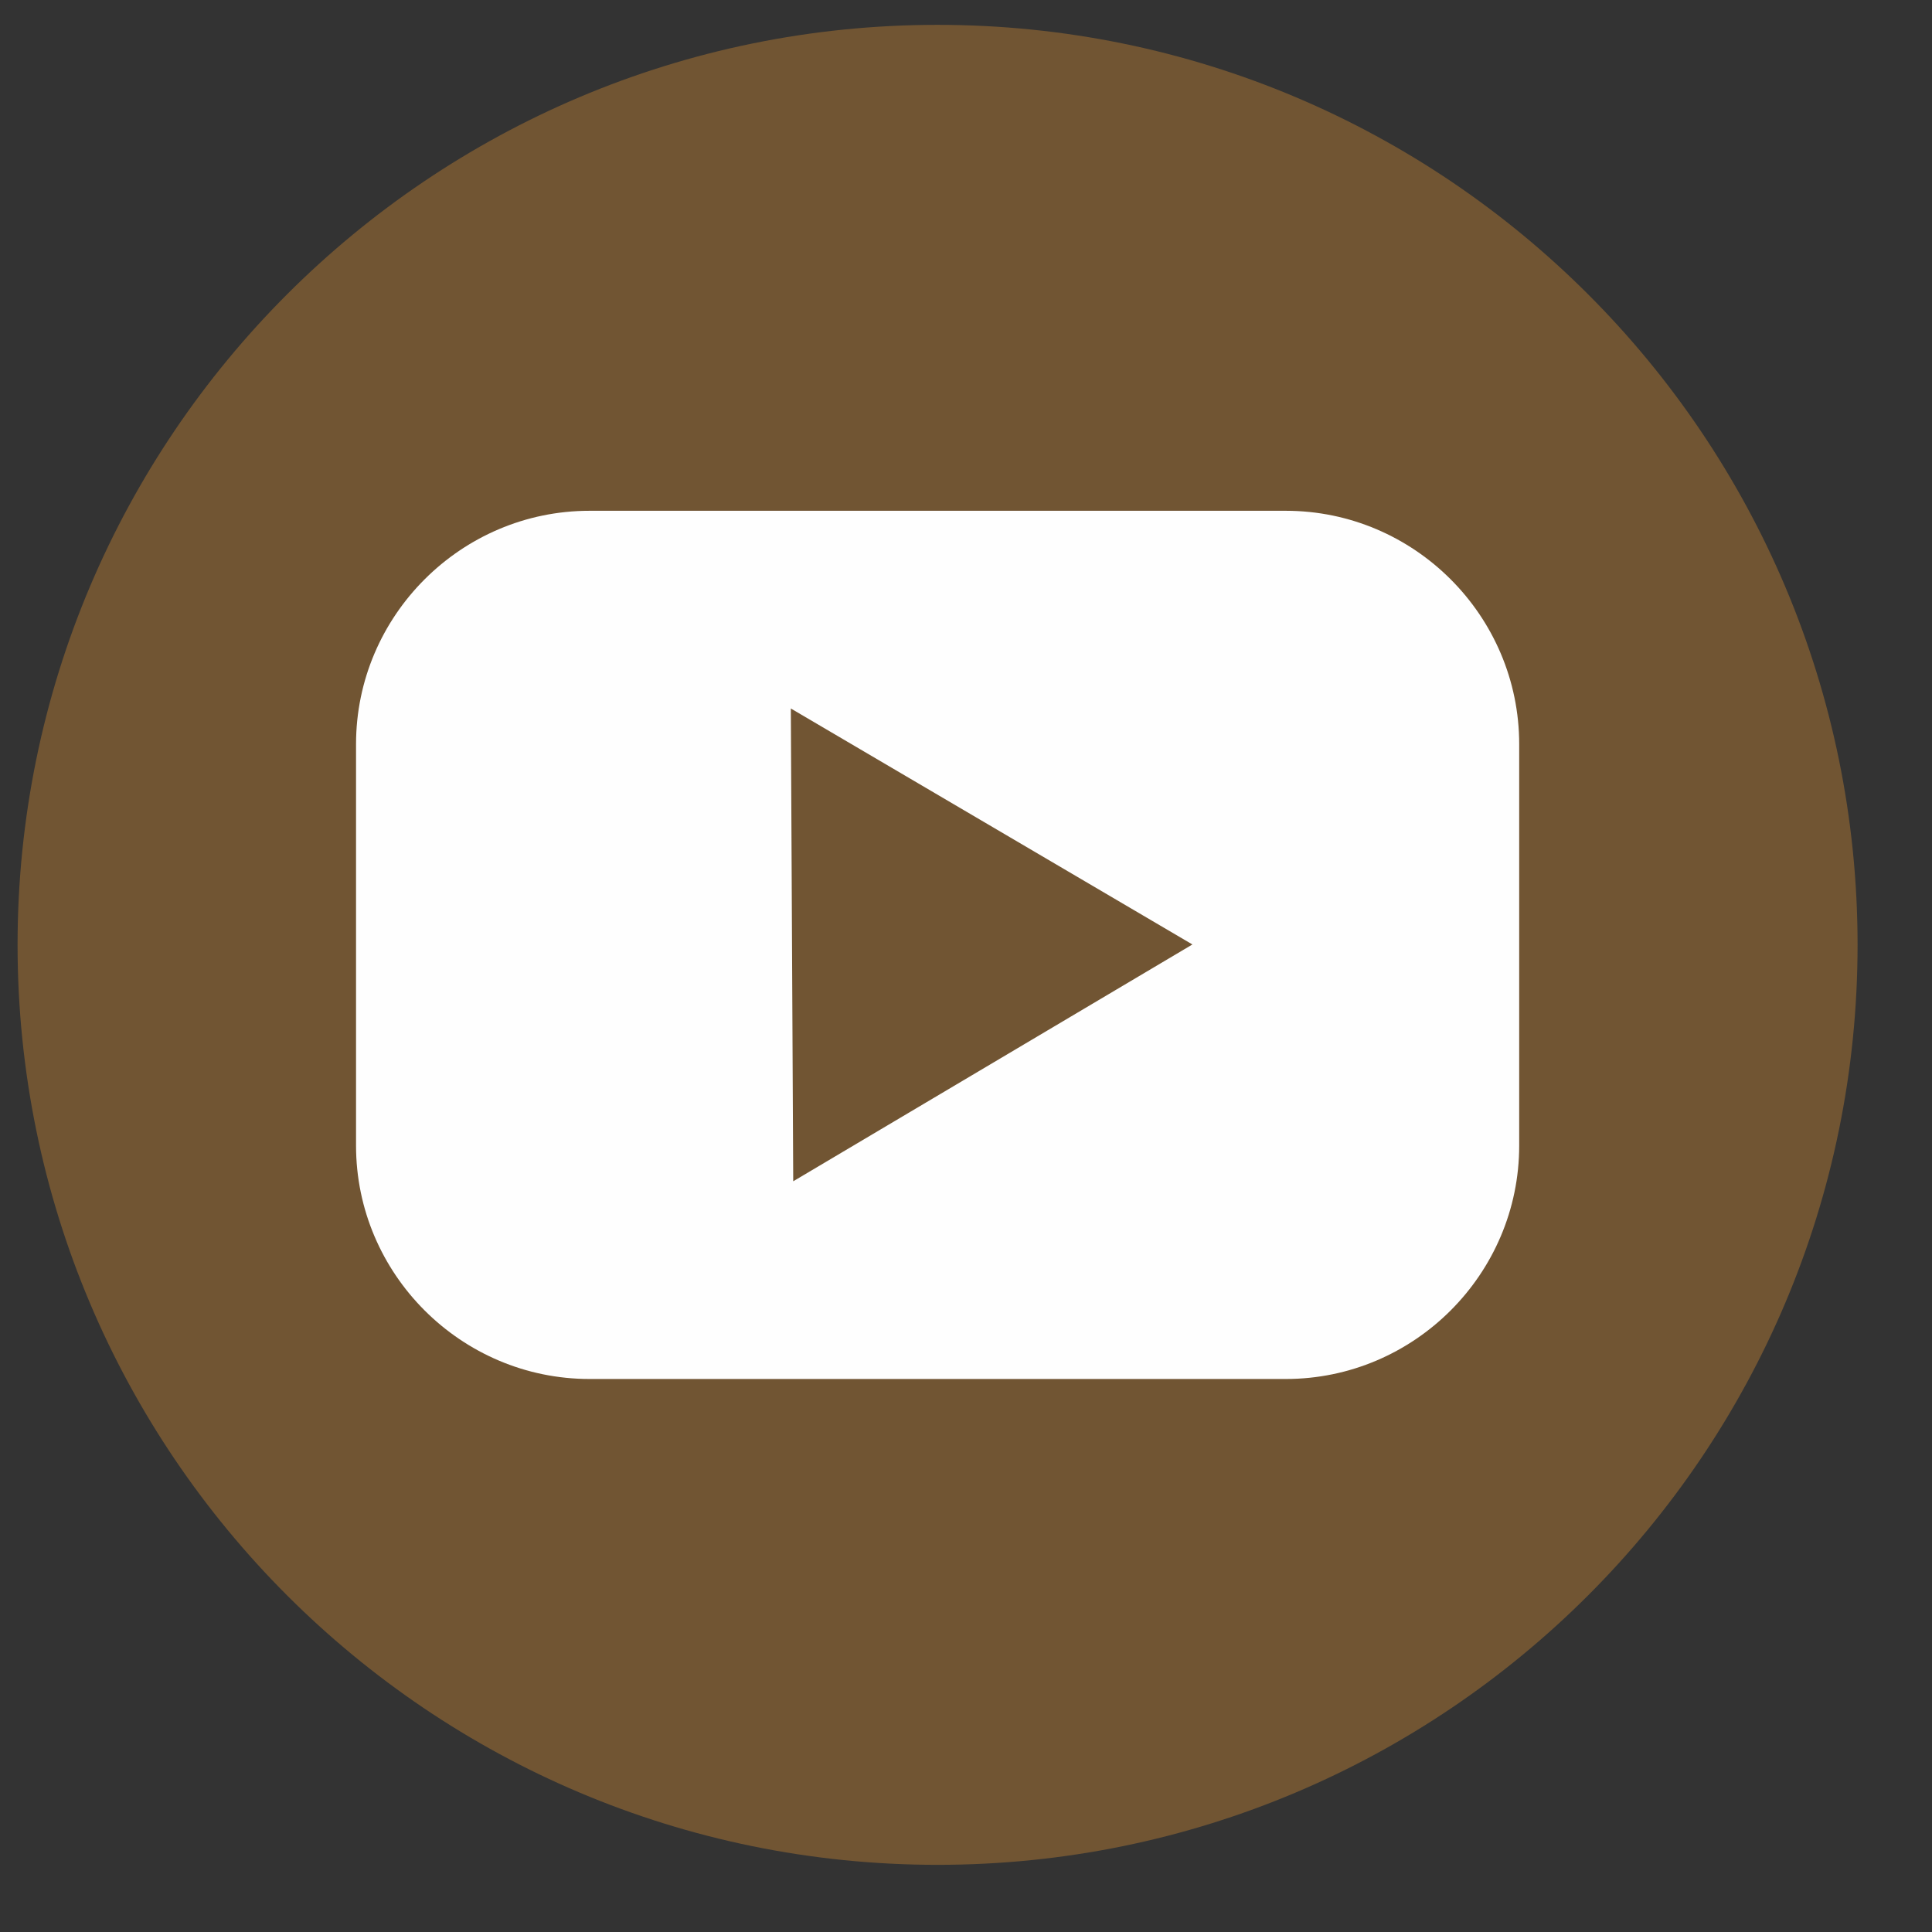
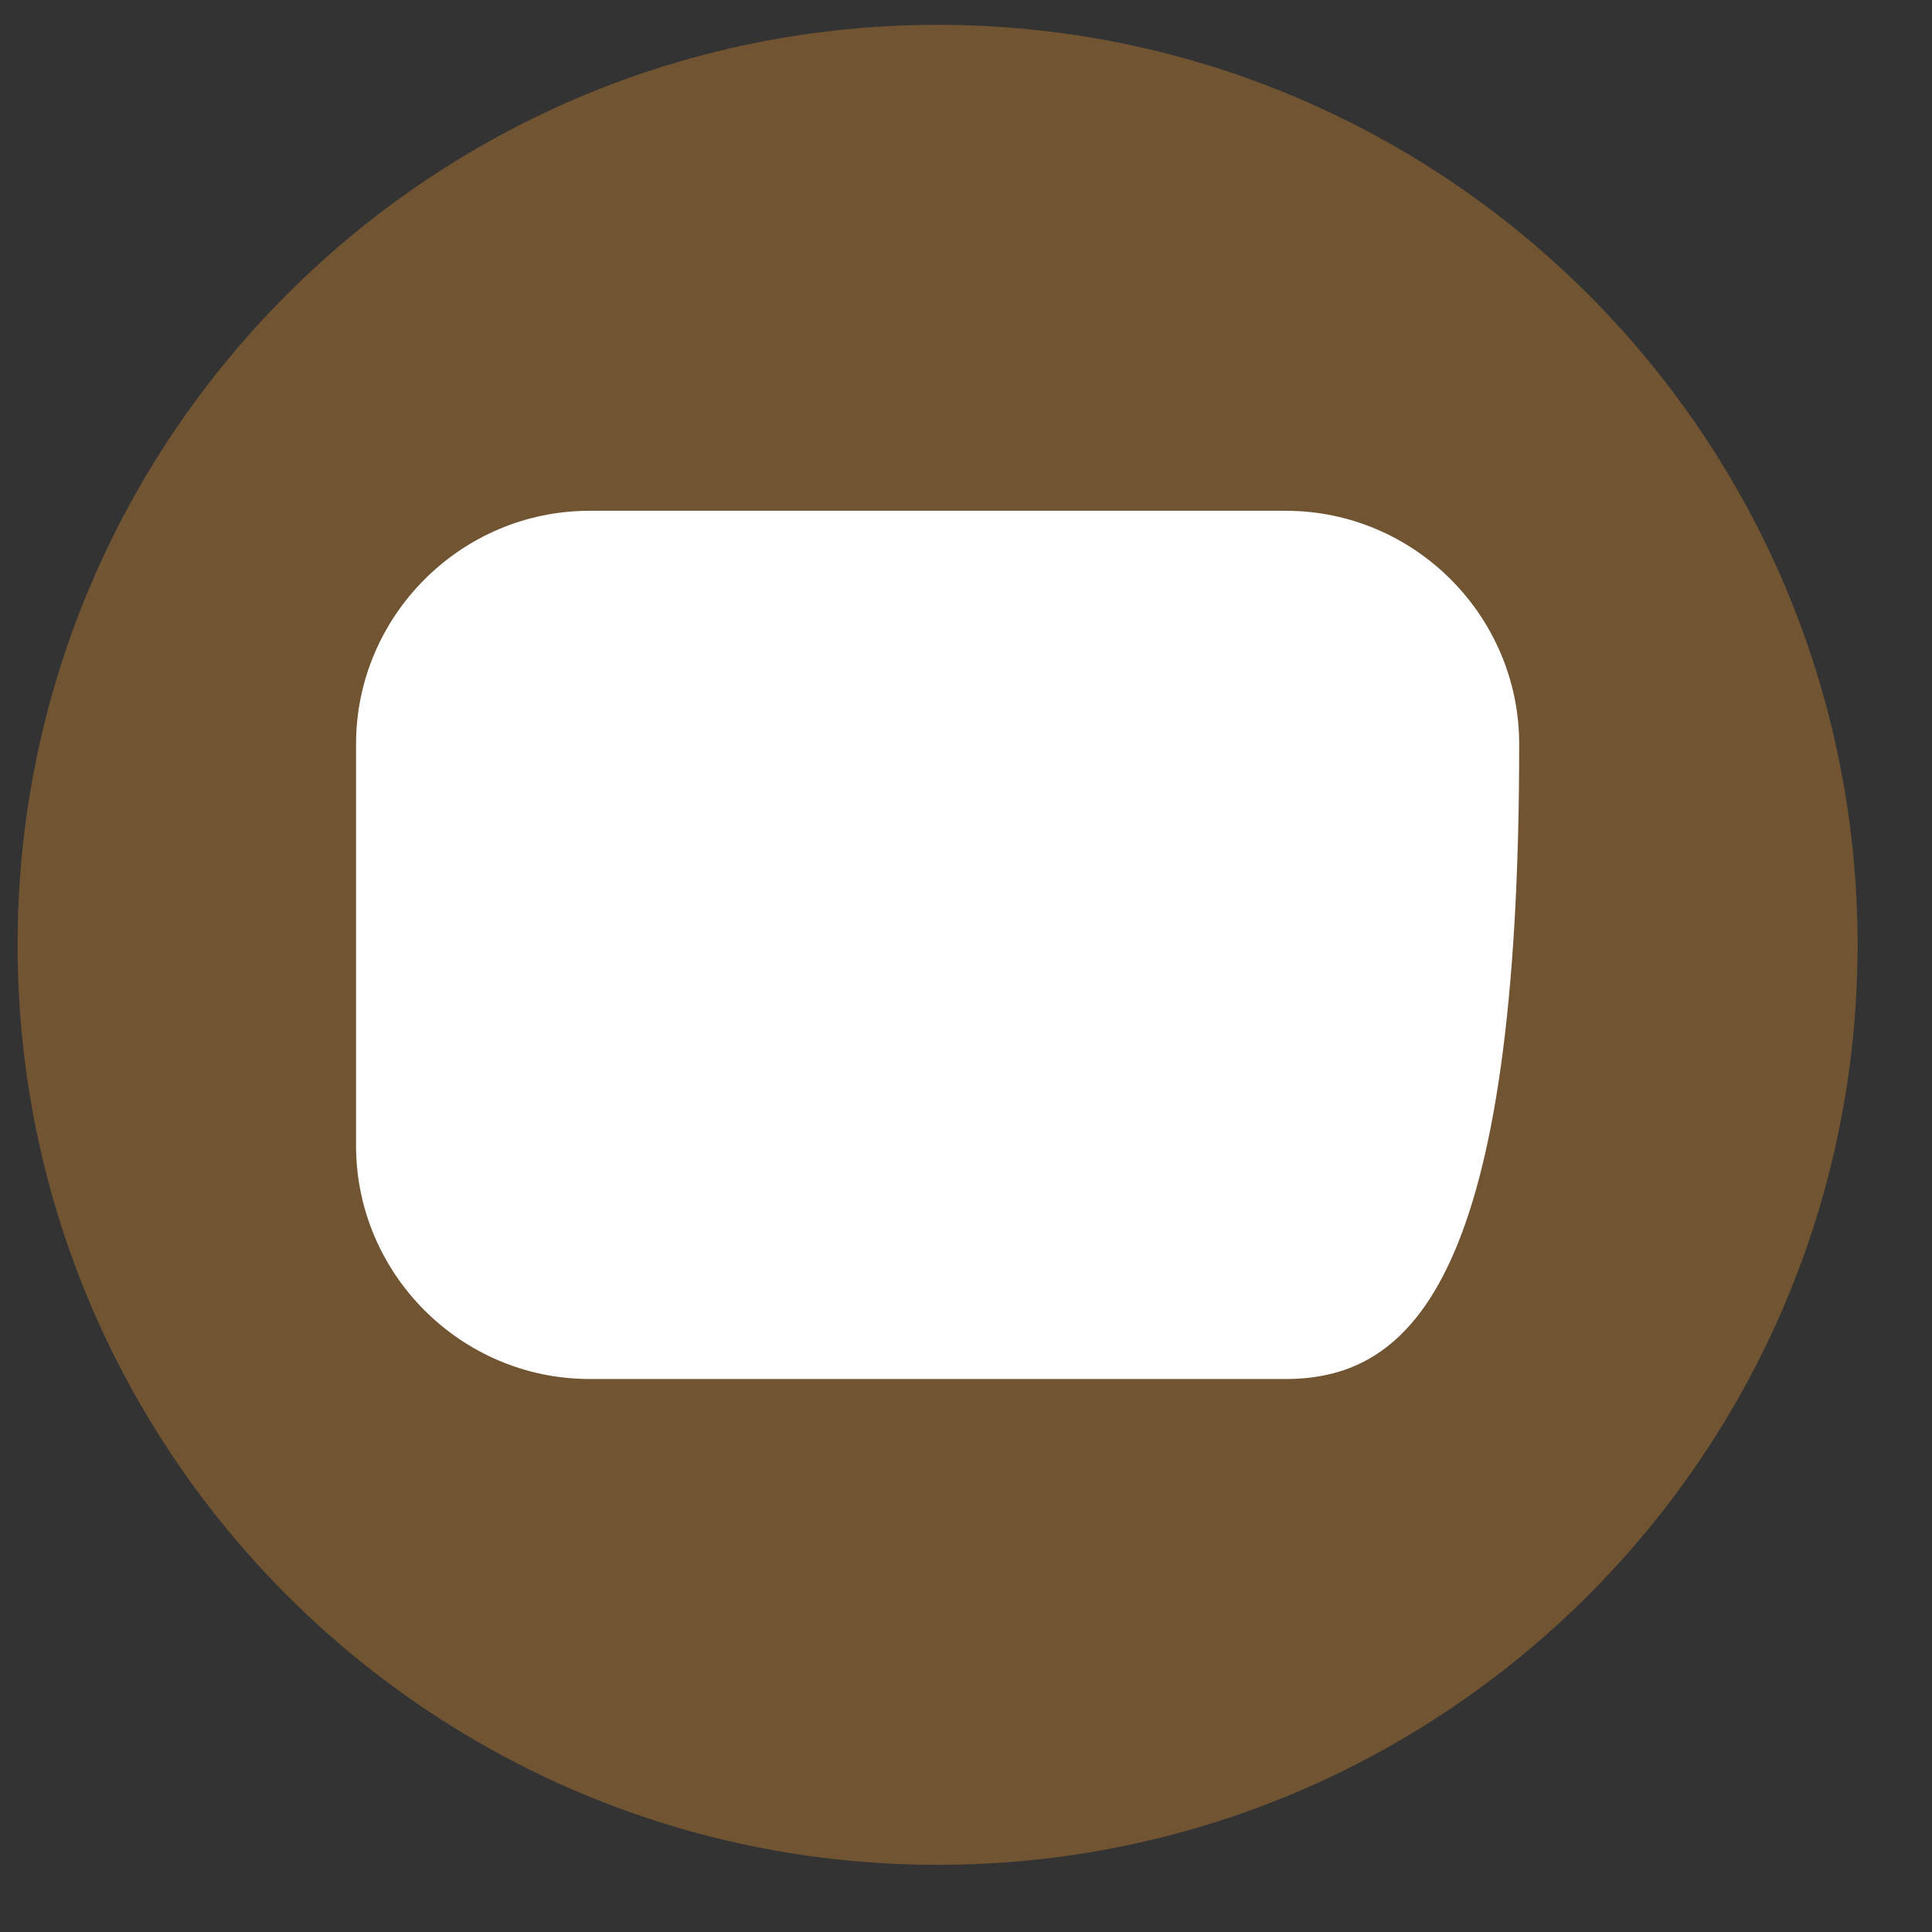
<svg xmlns="http://www.w3.org/2000/svg" width="21" height="21" viewBox="0 0 21 21" fill="none">
  <rect x="0" y="0" width="21" height="21" fill="#333333" stroke="none" />
  <path fill-rule="evenodd" clip-rule="evenodd" d="M10.191 0.27C15.714 0.27 20.191 4.748 20.191 10.27C20.191 15.793 15.714 20.27 10.191 20.27C4.669 20.27 0.191 15.793 0.191 10.27C0.191 4.748 4.669 0.27 10.191 0.27Z" fill="#715533" />
-   <path fill-rule="evenodd" clip-rule="evenodd" d="M6.408 5.552H13.976C15.372 5.552 16.513 6.693 16.513 8.089V12.452C16.513 13.848 15.372 14.989 13.976 14.989H6.408C5.012 14.989 3.87 13.848 3.87 12.452V8.089C3.87 6.693 5.012 5.552 6.408 5.552Z" fill="#FEFEFE" />
-   <path fill-rule="evenodd" clip-rule="evenodd" d="M8.596 7.701L12.961 10.266L8.622 12.84L8.596 7.701Z" fill="#715533" />
+   <path fill-rule="evenodd" clip-rule="evenodd" d="M6.408 5.552H13.976C15.372 5.552 16.513 6.693 16.513 8.089C16.513 13.848 15.372 14.989 13.976 14.989H6.408C5.012 14.989 3.87 13.848 3.87 12.452V8.089C3.87 6.693 5.012 5.552 6.408 5.552Z" fill="#FEFEFE" />
</svg>